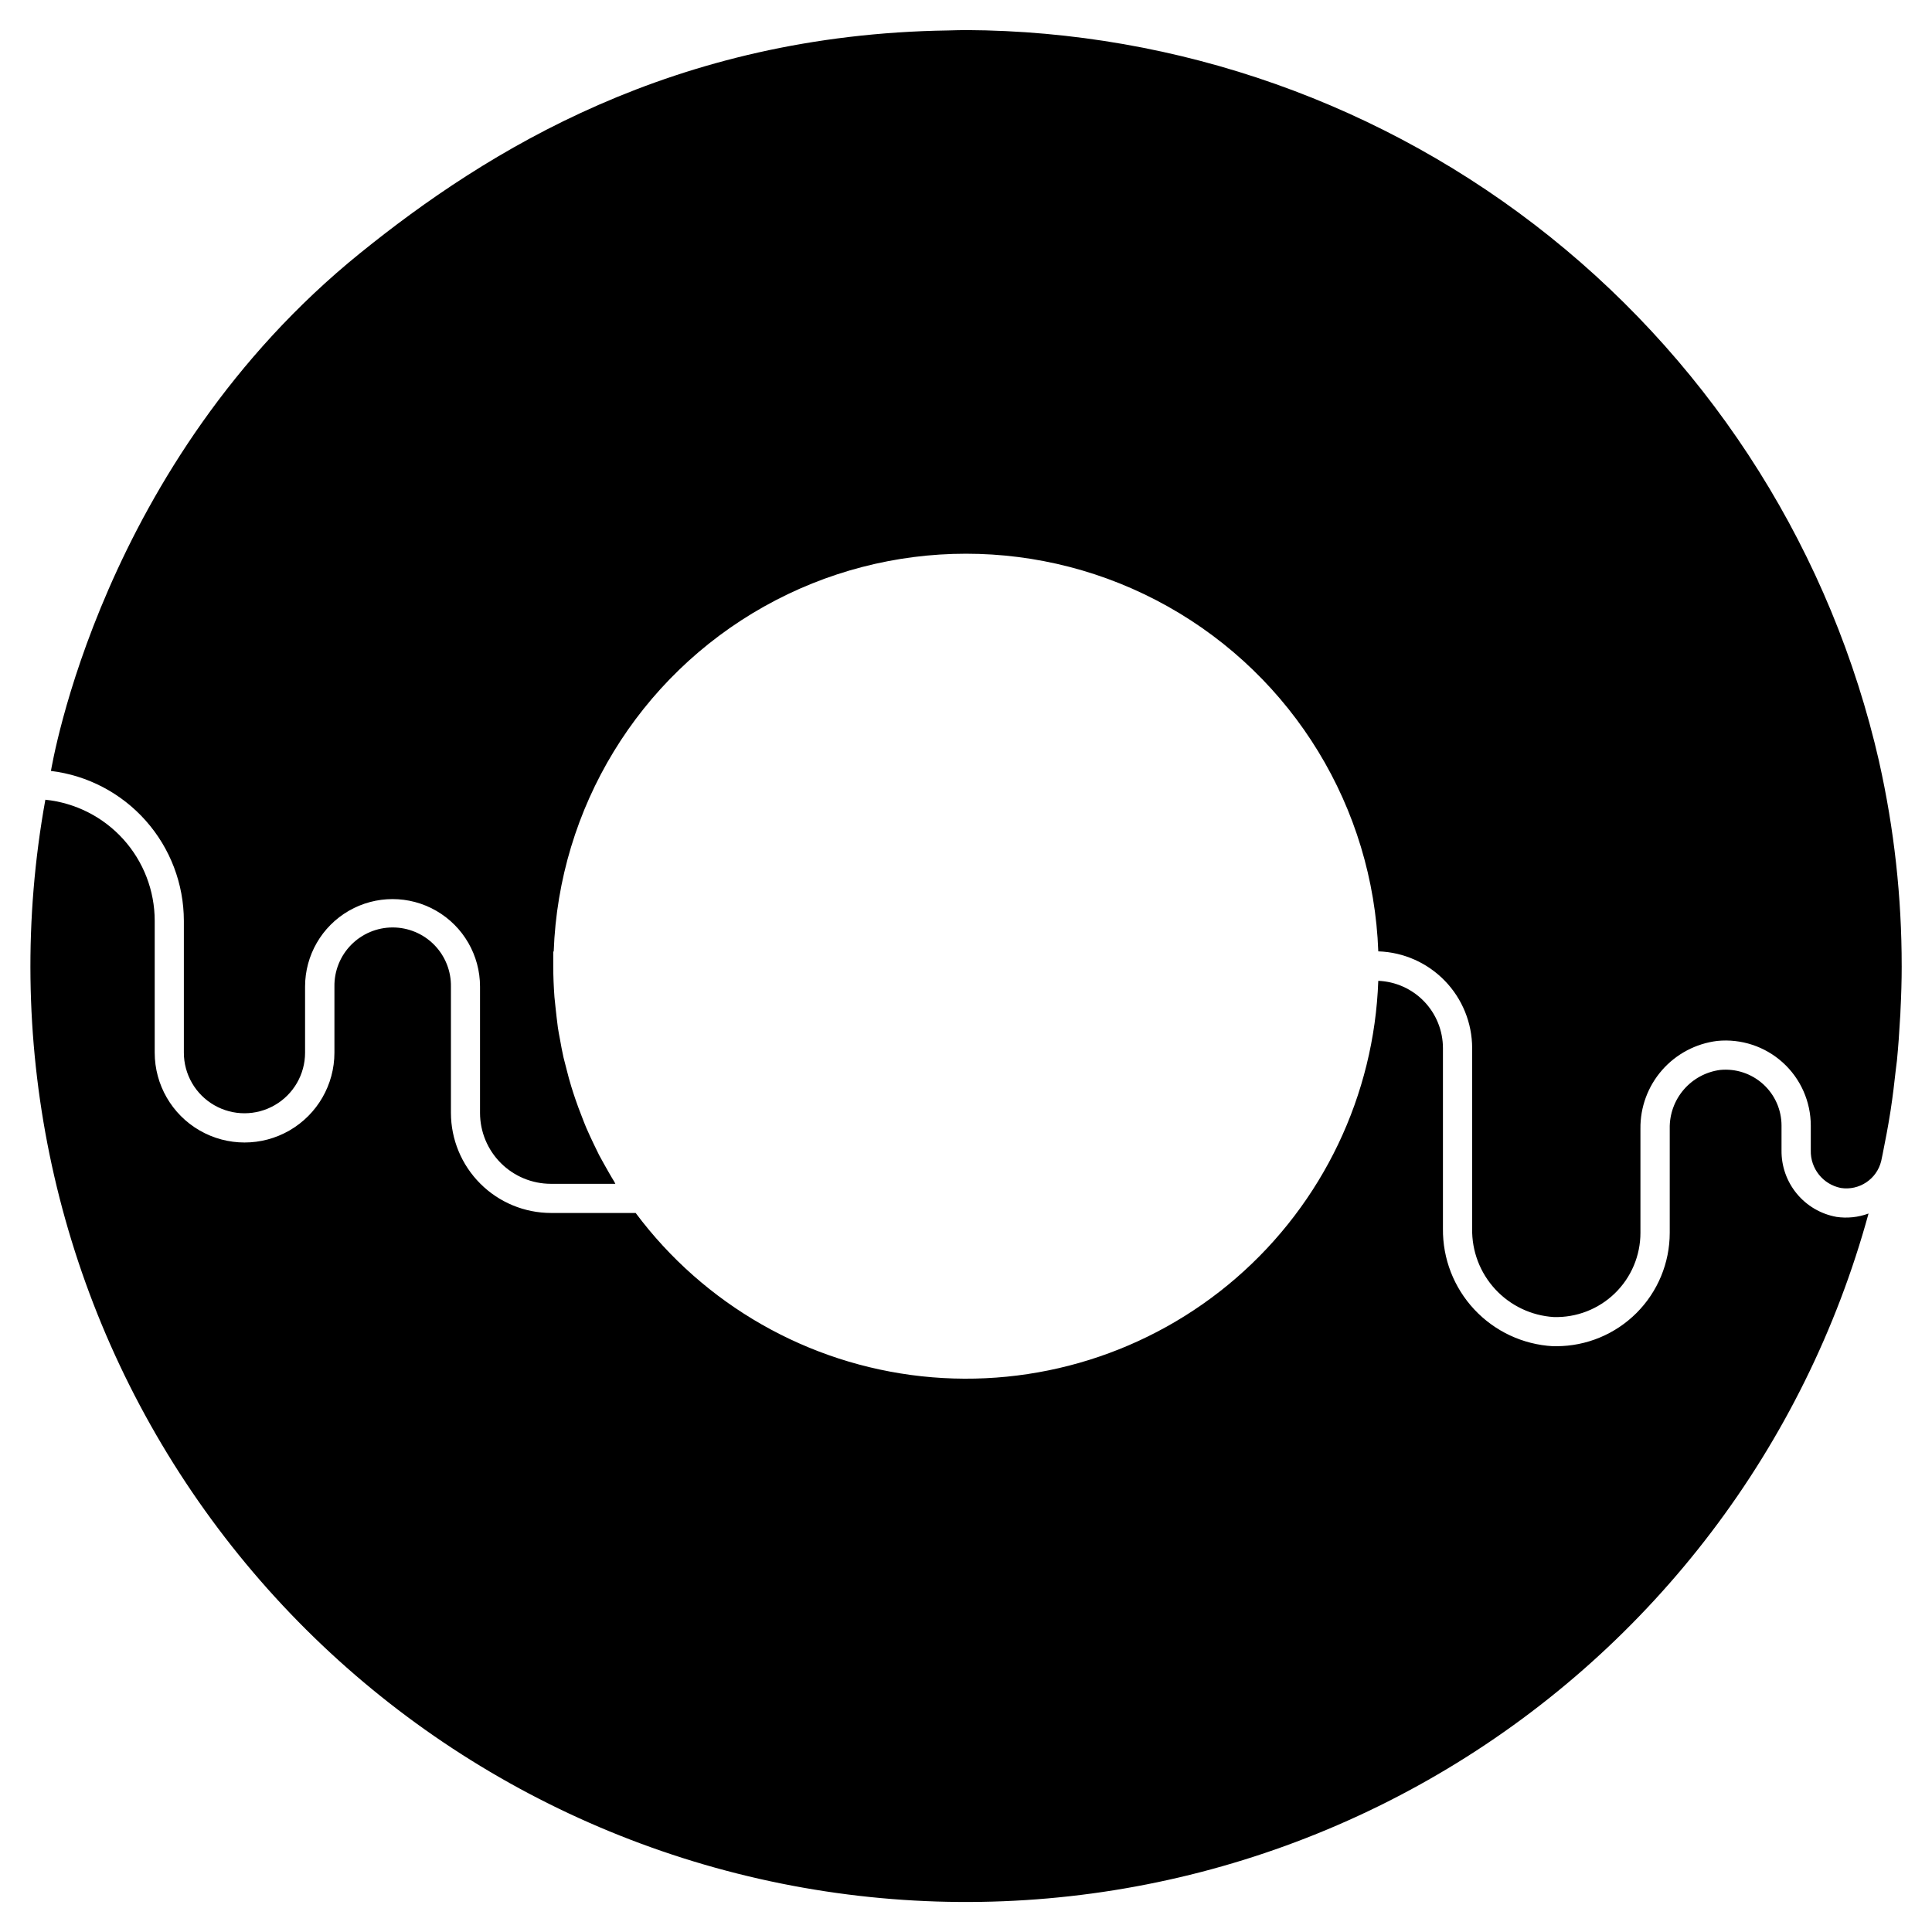
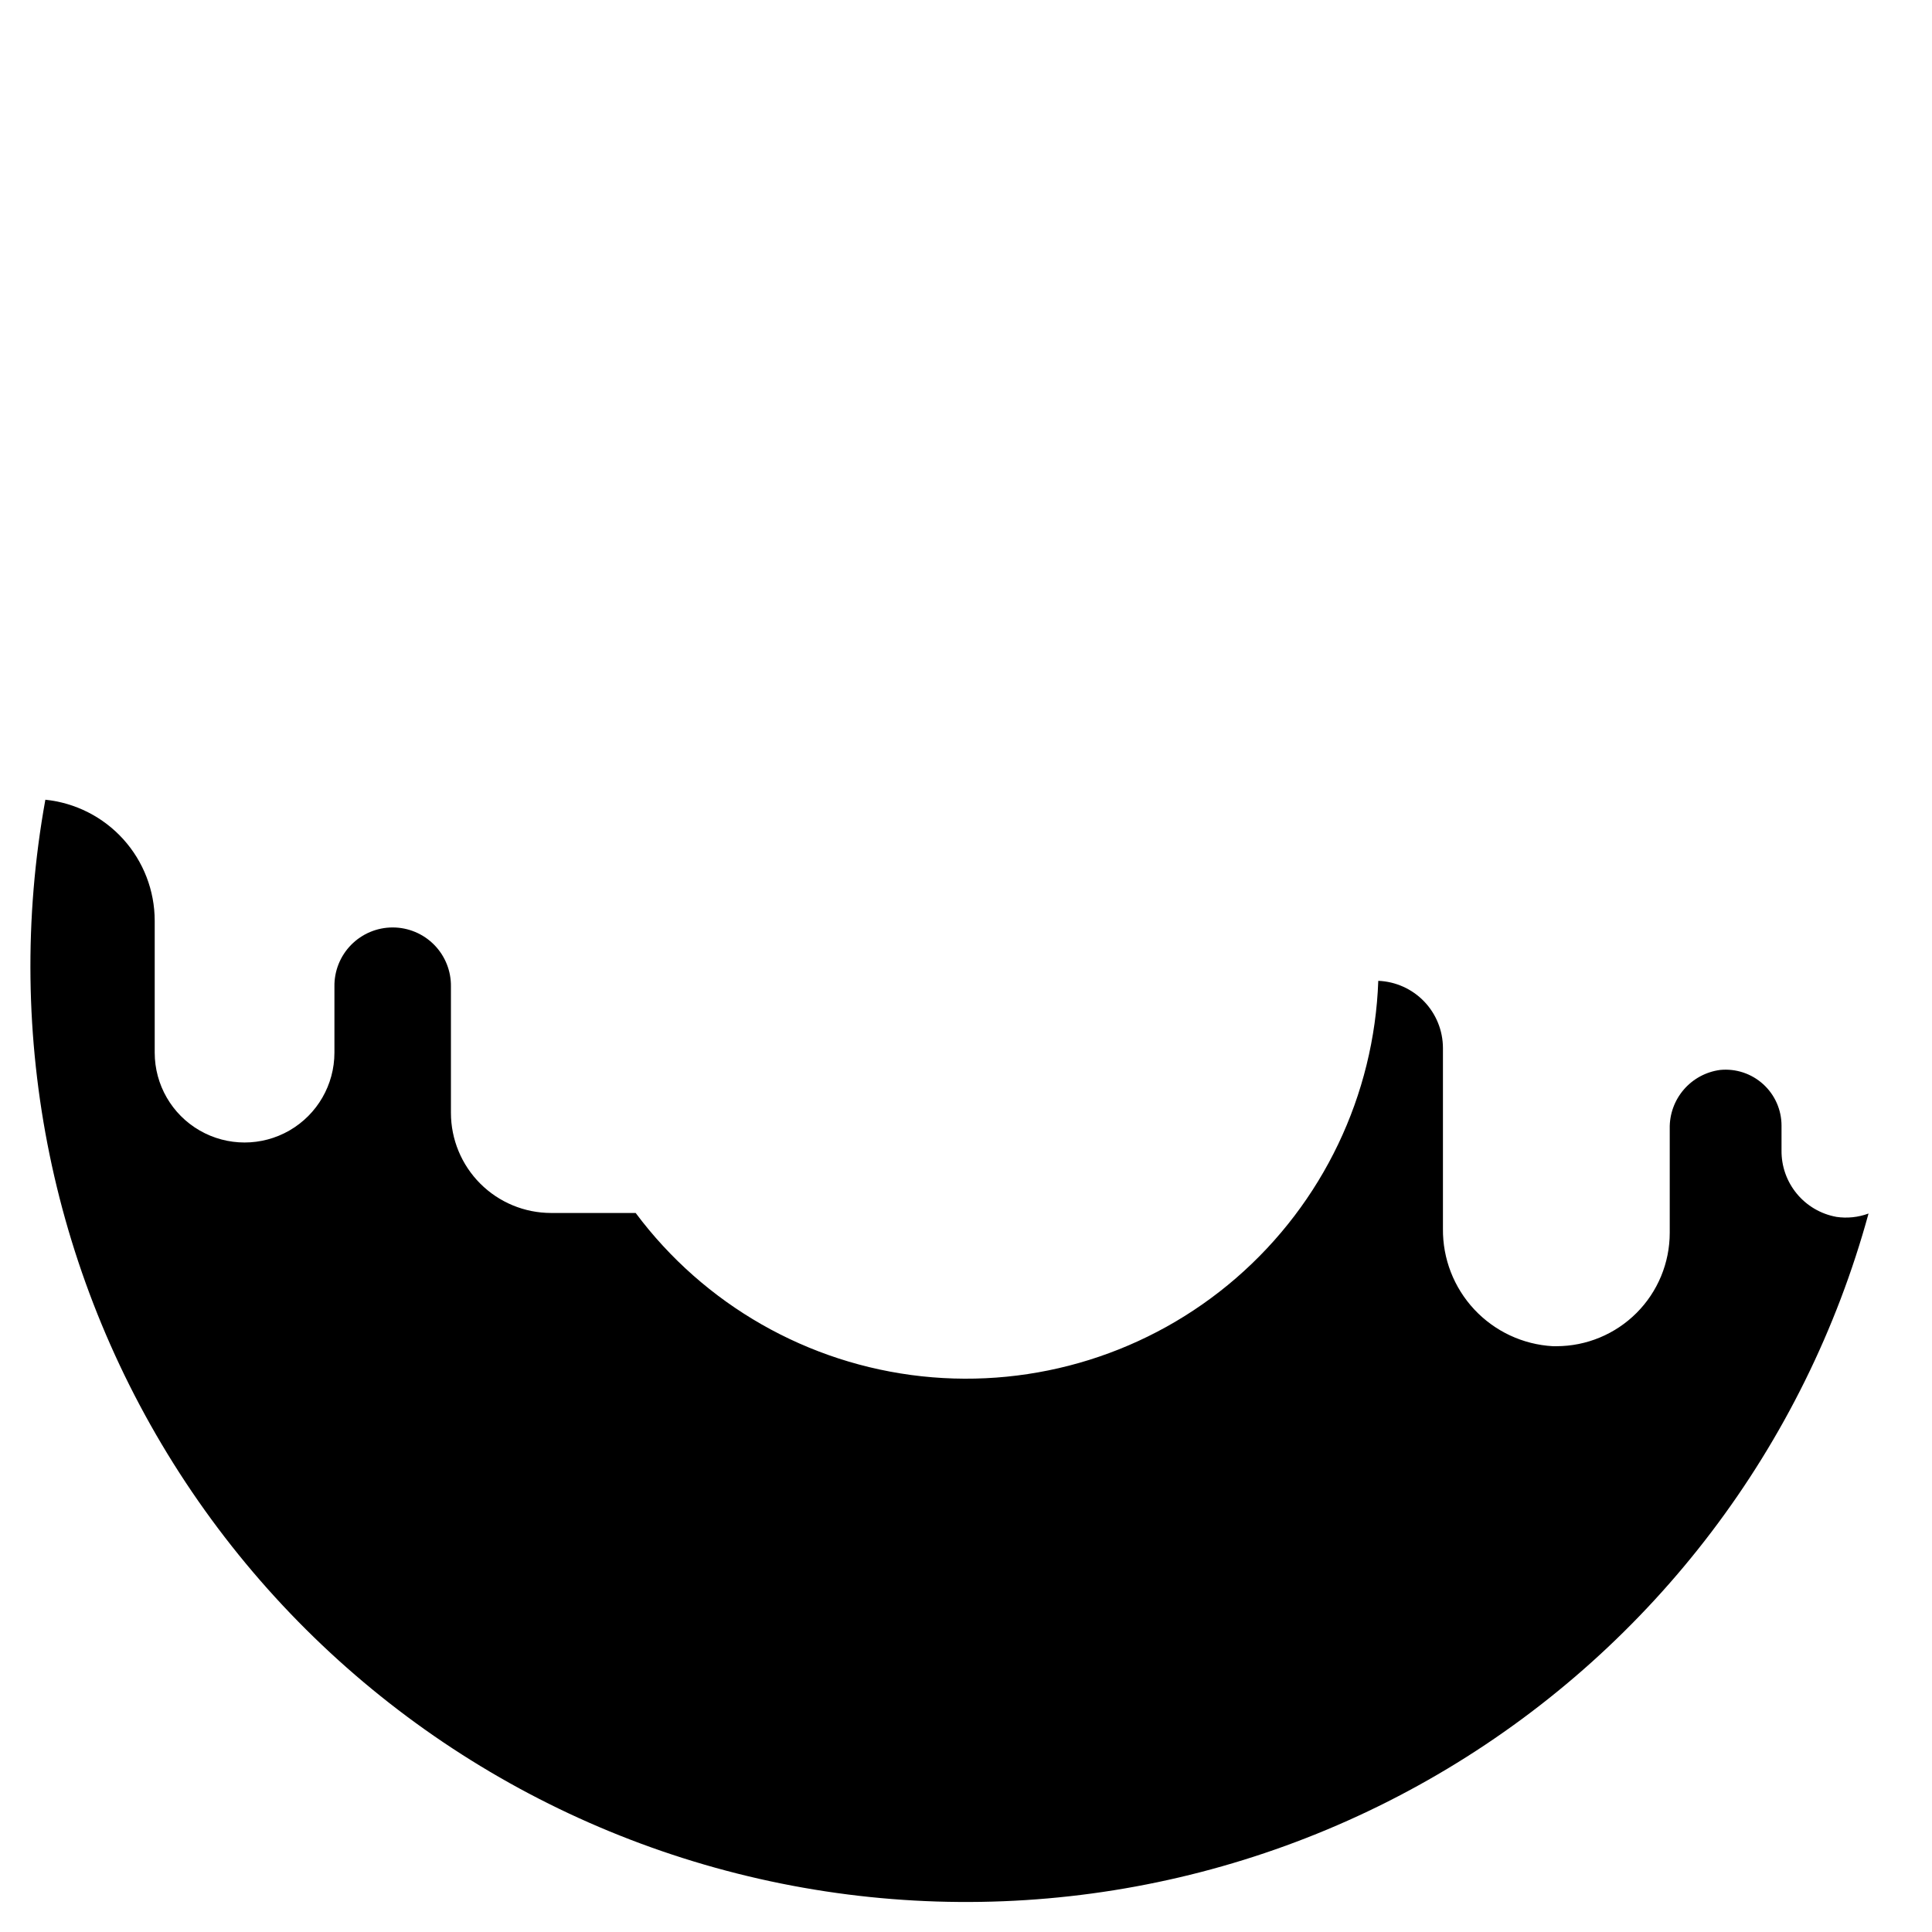
<svg xmlns="http://www.w3.org/2000/svg" fill="#000000" width="800px" height="800px" version="1.1" viewBox="144 144 512 512">
  <g>
    <path d="m630.65 466.48c-4.117-0.746-7.832-2.926-10.492-6.156-2.66-3.227-4.09-7.293-4.035-11.477v-6.539c0.004-4.188-1.766-8.18-4.867-10.992-3.102-2.812-7.246-4.184-11.414-3.769-3.746 0.496-7.18 2.359-9.641 5.227-2.461 2.871-3.781 6.543-3.703 10.324v27.598c0 7.973-3.164 15.613-8.797 21.25-5.633 5.637-13.273 8.809-21.246 8.812h-0.934 0.004c-7.93-0.445-15.383-3.926-20.809-9.727-5.426-5.801-8.406-13.469-8.32-21.41v-47.895c-0.012-4.606-1.801-9.023-4.992-12.34-3.195-3.316-7.543-5.269-12.145-5.457-1.07 30.344-14.715 58.875-37.664 78.758-22.949 19.879-53.137 29.312-83.324 26.043-30.184-3.269-57.648-18.949-75.812-43.281h-22.434c-7.031-0.008-13.773-2.805-18.746-7.777-4.973-4.973-7.769-11.715-7.777-18.746v-33.457c0.066-4.137-1.531-8.129-4.434-11.078s-6.867-4.609-11.004-4.609-8.102 1.66-11.004 4.609-4.5 6.941-4.434 11.078v17.492c0 8.508-4.539 16.367-11.906 20.621-7.371 4.254-16.445 4.254-23.816 0-7.367-4.254-11.906-12.113-11.906-20.621v-34.965c-0.008-7.981-2.977-15.676-8.328-21.598-5.356-5.922-12.711-9.648-20.652-10.465-11.367 62.848 1.953 127.66 37.184 180.93 35.234 53.27 89.66 90.895 151.95 105.03 62.281 14.137 127.62 3.695 182.39-29.148 54.777-32.84 94.77-85.551 111.64-147.15-2.727 1.008-5.66 1.316-8.535 0.887z" />
-     <path d="m641.99 345.86c-12.543-54.883-43.277-103.91-87.211-139.11-43.934-35.199-98.484-54.508-154.78-54.781-1.598 0-3.176 0.07-4.762 0.102-72.676 1.059-122.09 31.77-155.79 59.004-68.738 55.605-81.711 136.12-81.949 137.23 9.707 1.18 18.645 5.871 25.133 13.188 6.488 7.312 10.078 16.746 10.094 26.523v34.953c0 5.738 3.062 11.039 8.031 13.906 4.969 2.871 11.09 2.871 16.059 0 4.969-2.867 8.031-8.168 8.031-13.906v-17.516c0-8.281 4.418-15.934 11.59-20.078 7.172-4.141 16.012-4.141 23.184 0 7.172 4.144 11.59 11.797 11.59 20.078v33.496c0.008 4.977 1.988 9.75 5.508 13.27 3.519 3.519 8.289 5.5 13.27 5.504h17.082c-0.078-0.195-0.195-0.355-0.277-0.551-0.551-0.867-1.023-1.73-1.535-2.598-0.828-1.496-1.691-2.953-2.481-4.449-0.473-0.984-0.945-1.969-1.457-2.992-0.668-1.418-1.34-2.832-1.969-4.289-0.434-1.062-0.867-2.125-1.258-3.188-0.59-1.457-1.102-2.914-1.613-4.367-0.395-1.102-0.707-2.164-1.062-3.266-0.473-1.496-0.867-3.031-1.258-4.566-0.277-1.062-0.551-2.125-0.828-3.227-0.355-1.613-0.668-3.227-0.945-4.84-0.195-1.023-0.395-2.047-0.551-3.109-0.234-1.77-0.434-3.582-0.629-5.391-0.078-0.906-0.195-1.77-0.277-2.676-0.195-2.715-0.316-5.434-0.316-8.188v-3.856h0.117l0.004-0.008c1.367-38.102 22.48-72.738 55.719-91.41 33.242-18.672 73.809-18.68 107.05-0.02 33.25 18.66 54.375 53.289 55.754 91.391h0.078c6.648 0.23 12.945 3.031 17.57 7.809 4.625 4.777 7.215 11.164 7.227 17.816v47.863-0.004c-0.105 5.938 2.082 11.684 6.109 16.047 4.023 4.359 9.578 7.004 15.5 7.375 6.035 0.18 11.883-2.09 16.215-6.297 4.332-4.203 6.773-9.984 6.773-16.023v-27.59c-0.066-5.703 1.973-11.227 5.727-15.52 3.758-4.293 8.961-7.047 14.621-7.742 6.344-0.629 12.66 1.453 17.387 5.734 4.723 4.281 7.414 10.363 7.41 16.742v6.535-0.004c-0.121 4.812 3.231 9.012 7.949 9.957 4.879 0.77 9.531-2.328 10.707-7.121 0.117-0.59 0.234-1.141 0.355-1.691 0.746-3.699 1.457-7.398 2.047-11.141 0.039-0.234 0.078-0.473 0.117-0.746 0.551-3.582 0.984-7.242 1.379-10.863 0.078-0.746 0.195-1.457 0.277-2.203 0.355-3.699 0.629-7.438 0.828-11.18 0.078-0.707 0.078-1.457 0.117-2.203 0.195-3.856 0.316-7.754 0.316-11.652h-0.004c0.016-18.219-1.992-36.387-5.984-54.16z" />
  </g>
</svg>